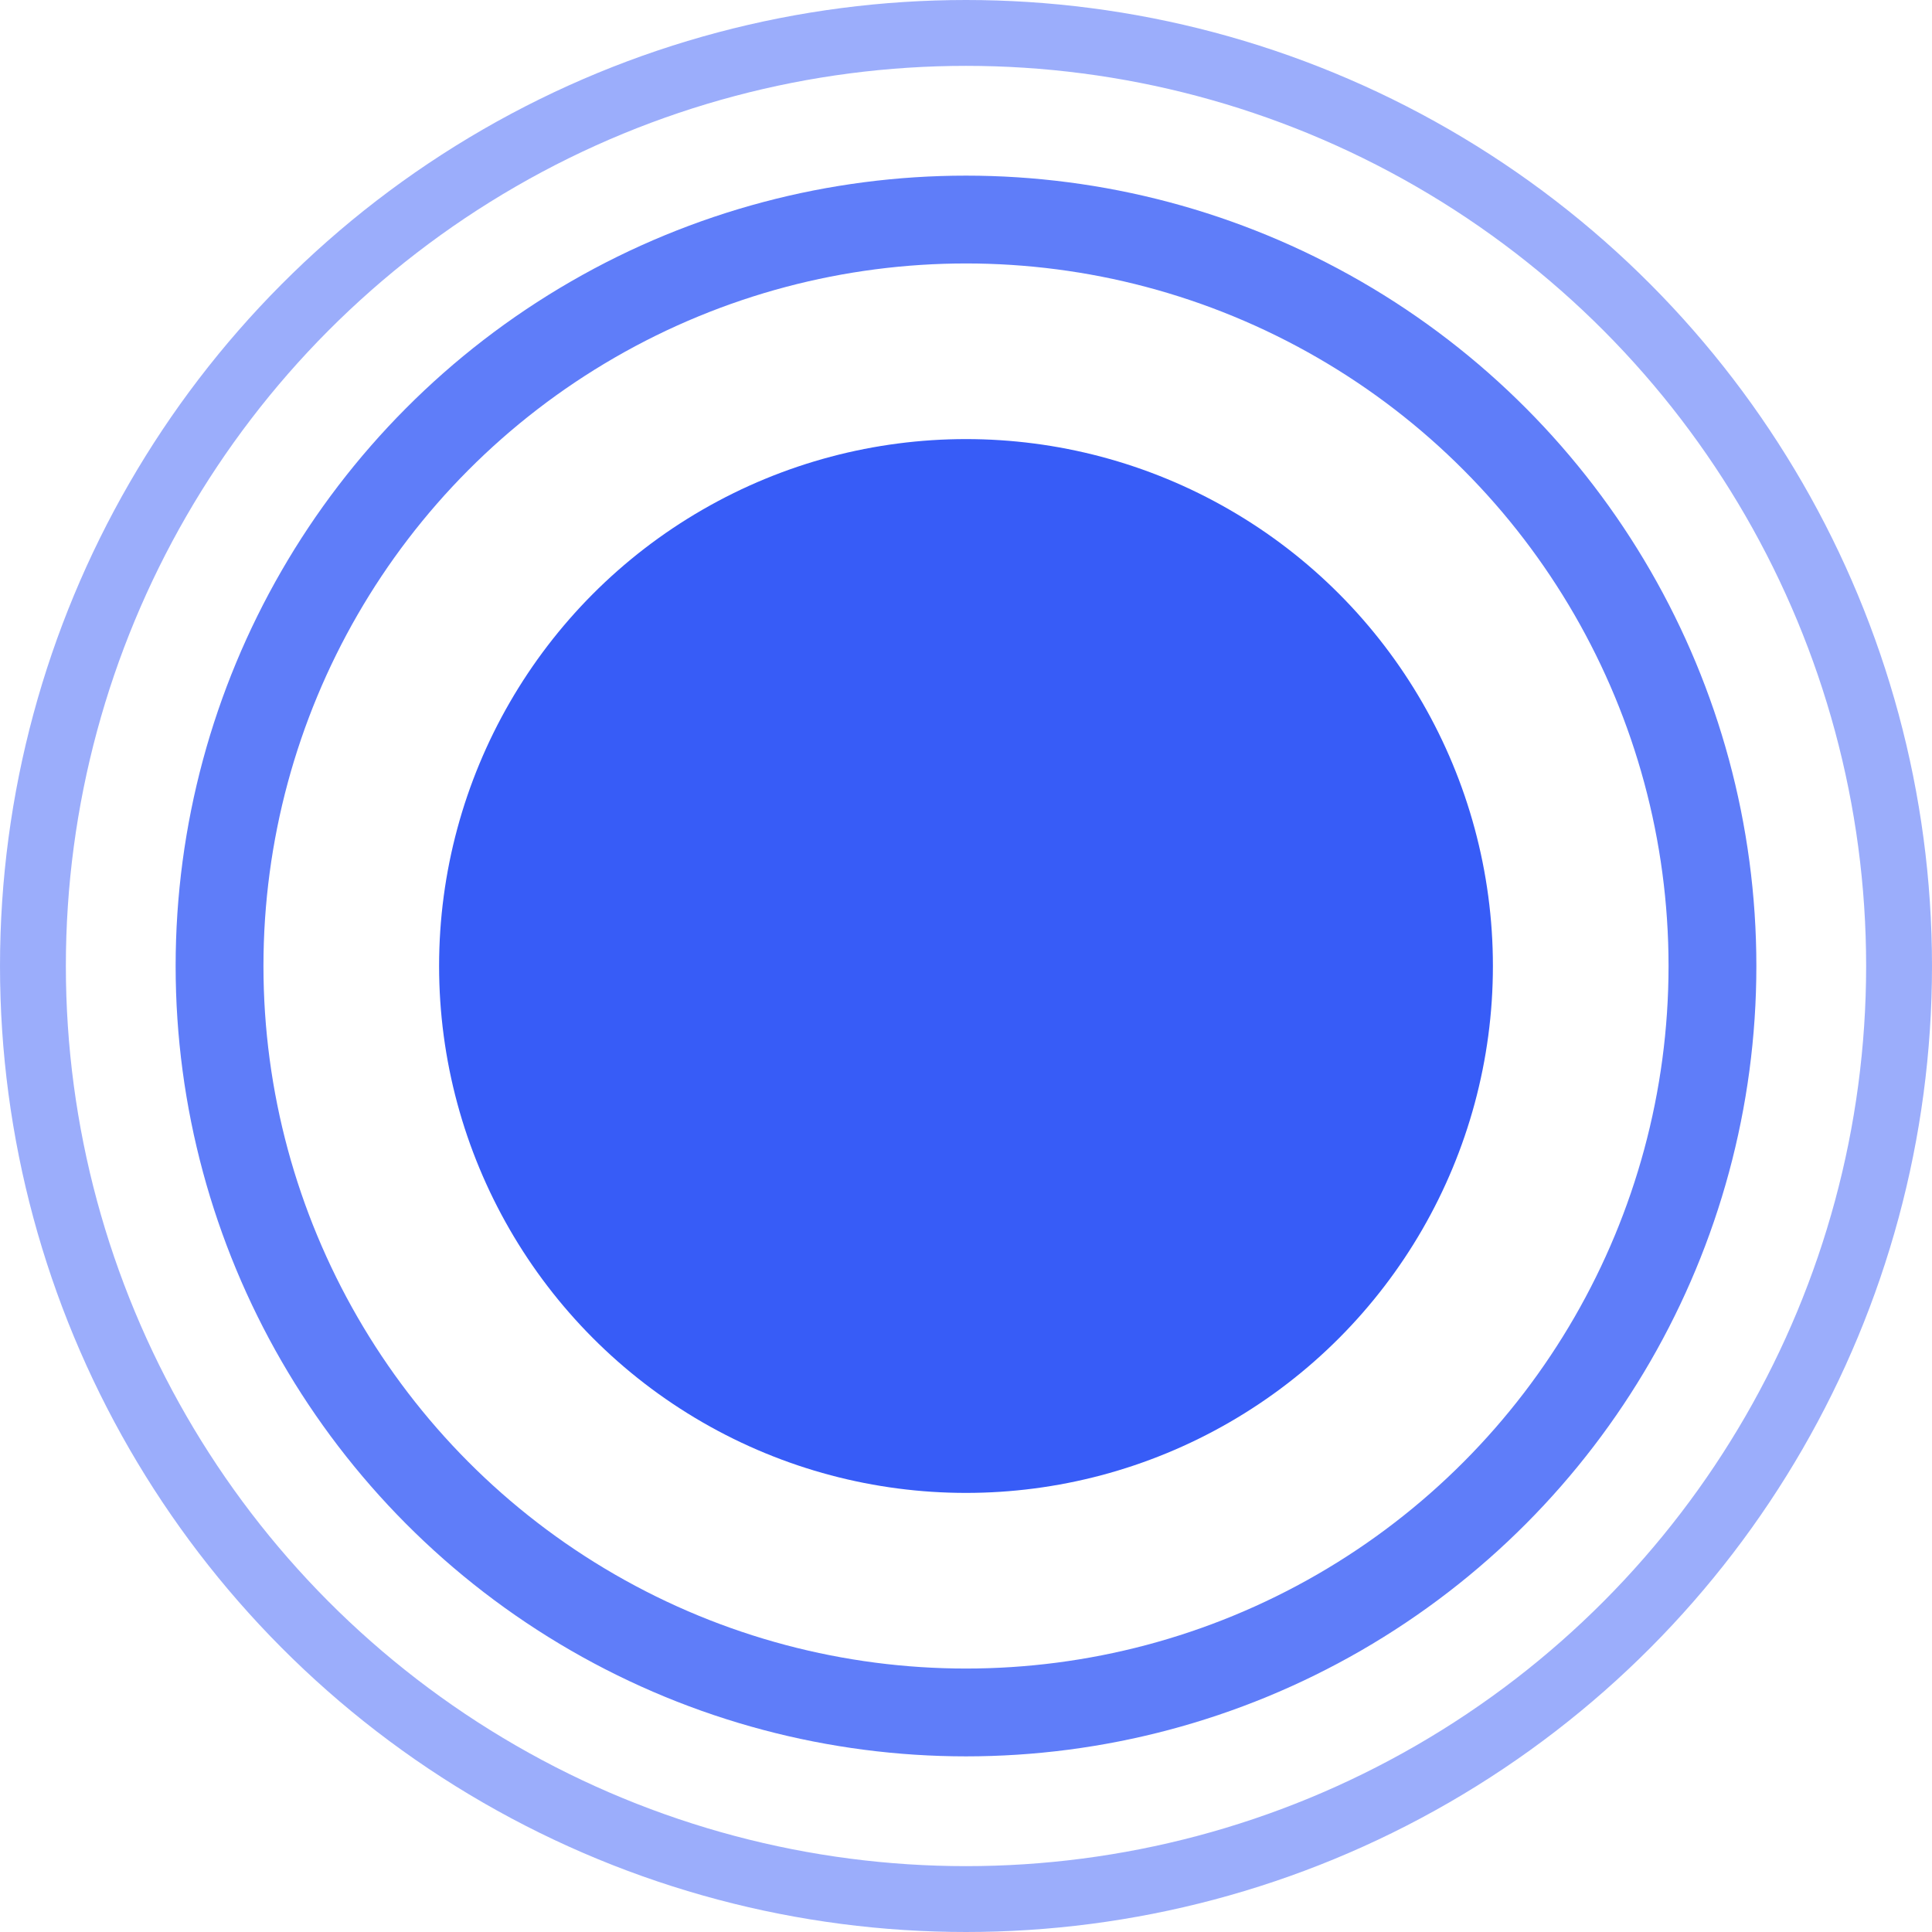
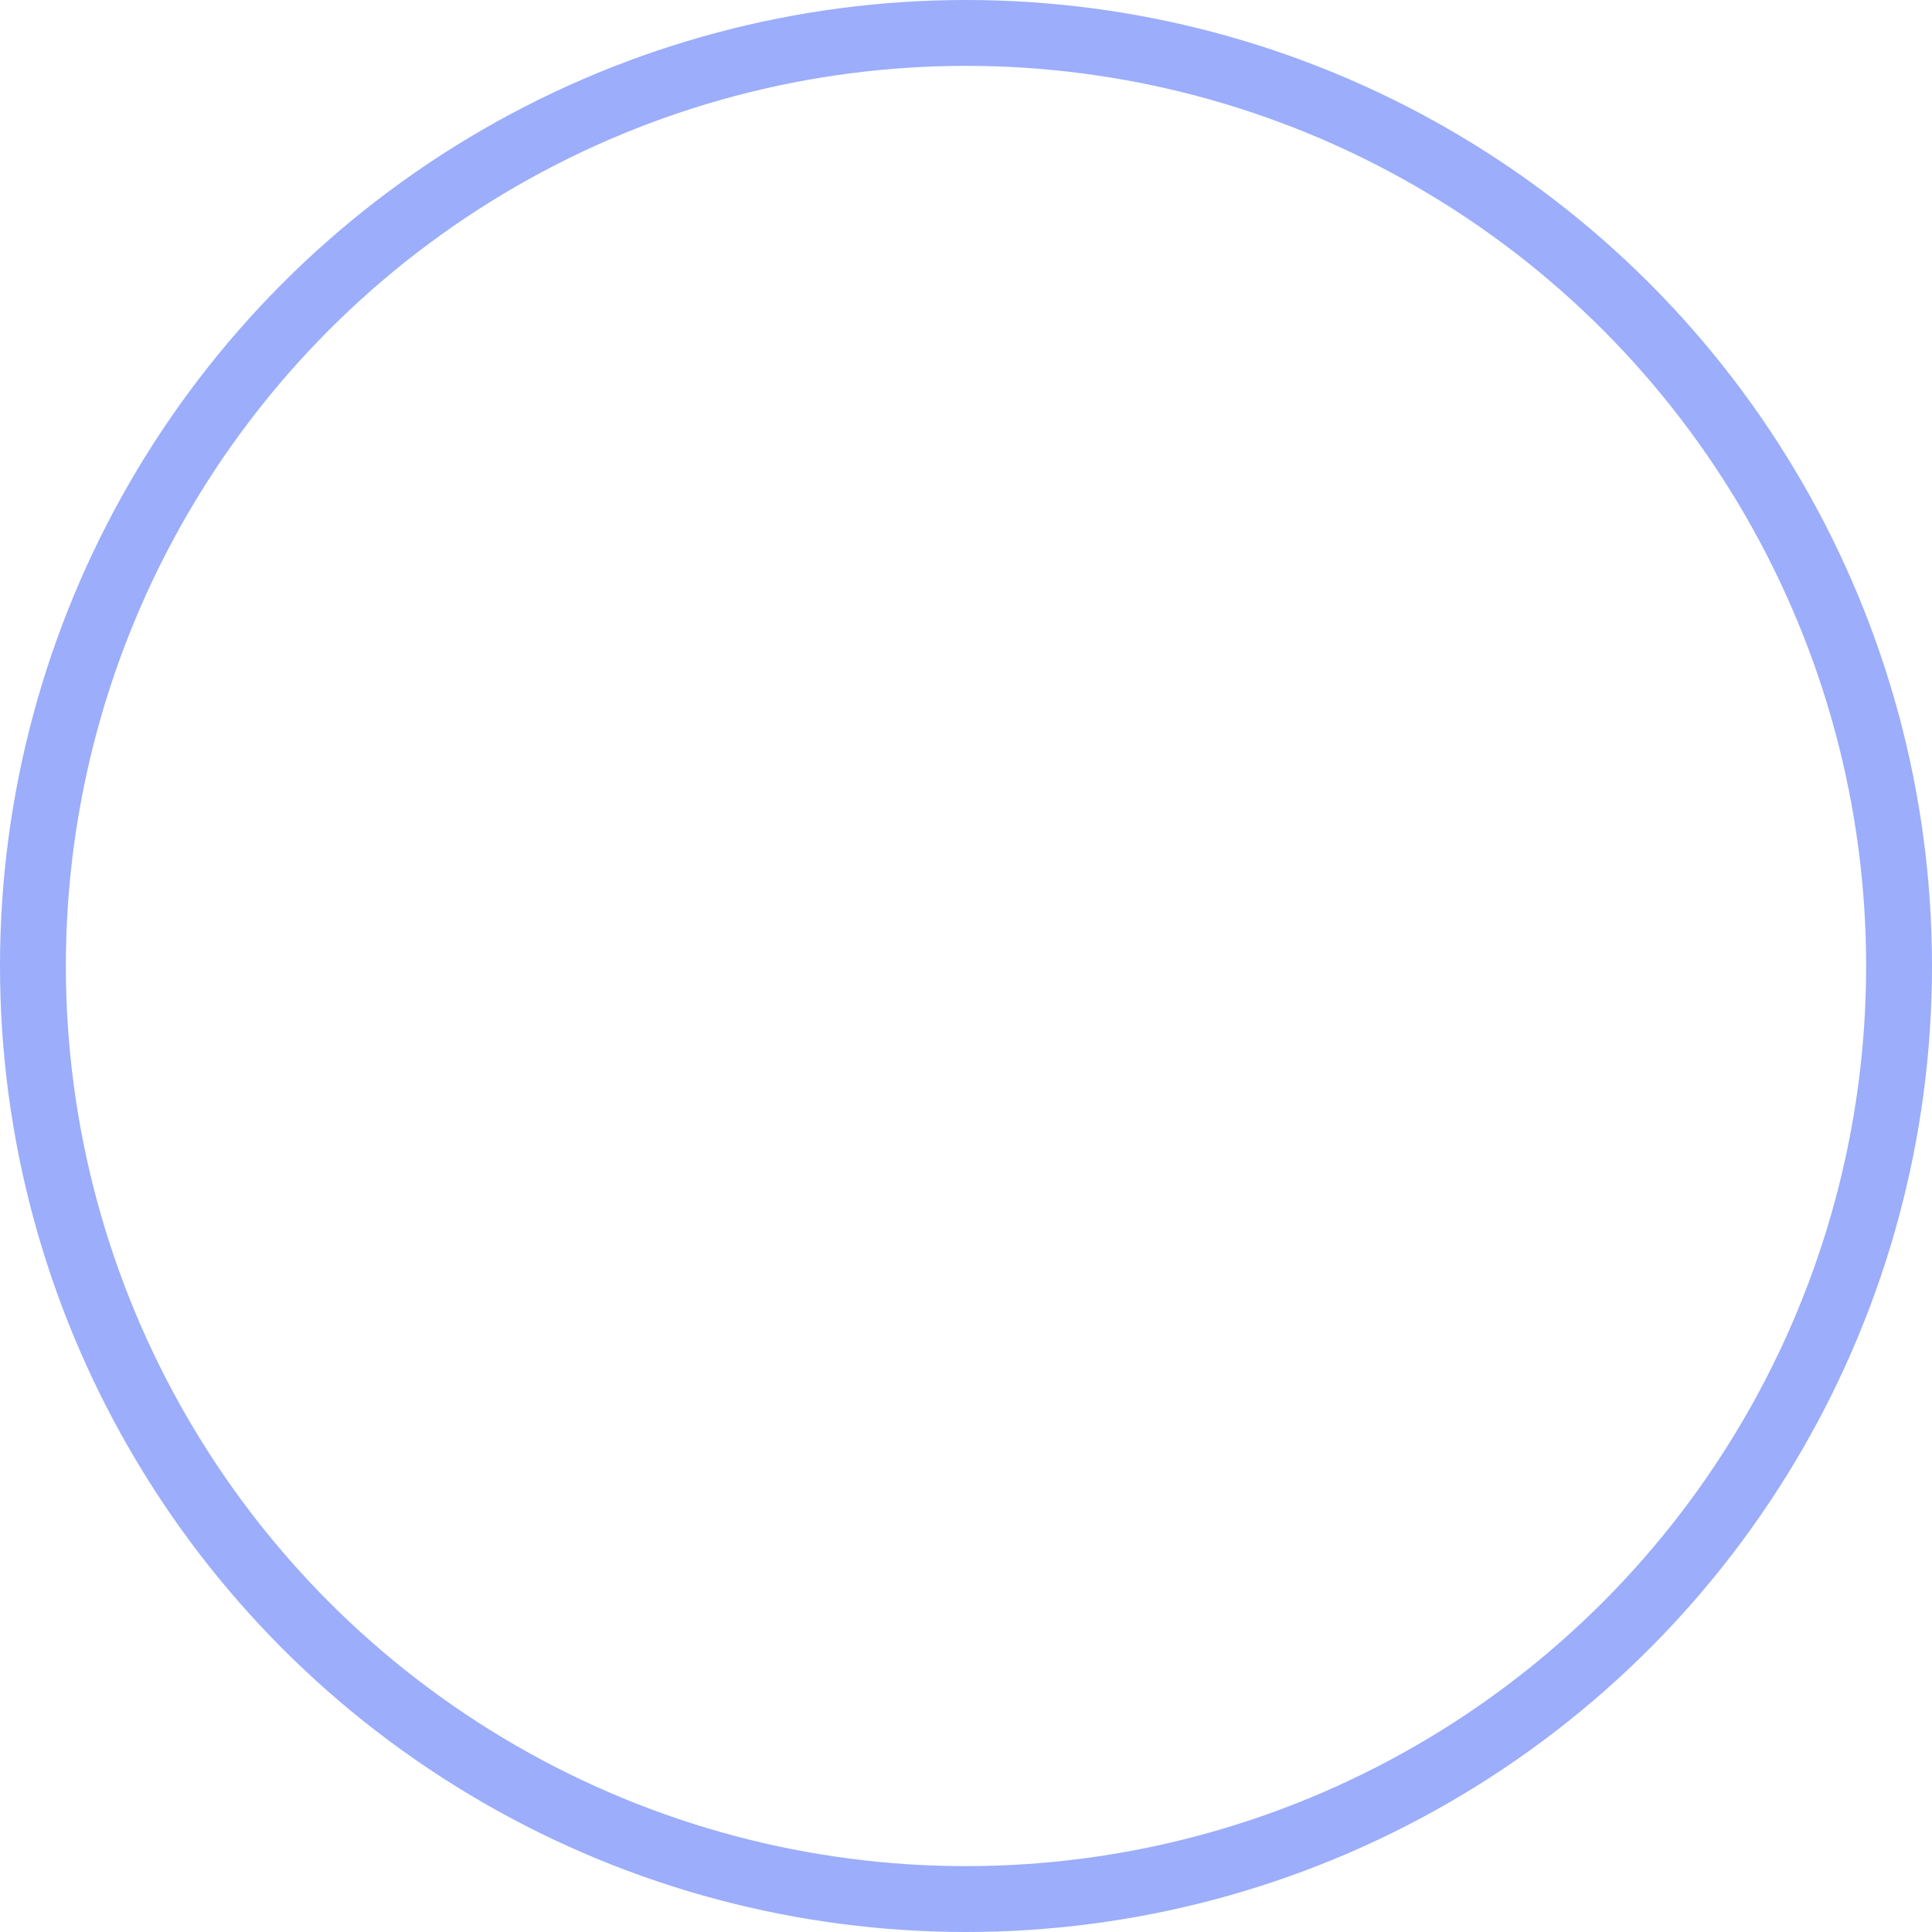
<svg xmlns="http://www.w3.org/2000/svg" width="44" height="44" viewBox="0 0 44 44">
  <g transform="translate(2423 -17599)">
-     <circle cx="12" cy="12" r="12" transform="translate(-2413 17609)" fill="#375cf7" />
    <g transform="translate(-2419 17603)" fill="none" stroke="#375cf7" stroke-width="2" opacity="0.8">
-       <circle cx="18" cy="18" r="18" stroke="none" />
-       <circle cx="18" cy="18" r="17" fill="none" />
-     </g>
+       </g>
    <g transform="translate(-2423 17599)" fill="none" stroke="#375cf7" stroke-width="1.5" opacity="0.5">
      <circle cx="22" cy="22" r="22" stroke="none" />
      <circle cx="22" cy="22" r="21.25" fill="none" />
    </g>
  </g>
</svg>